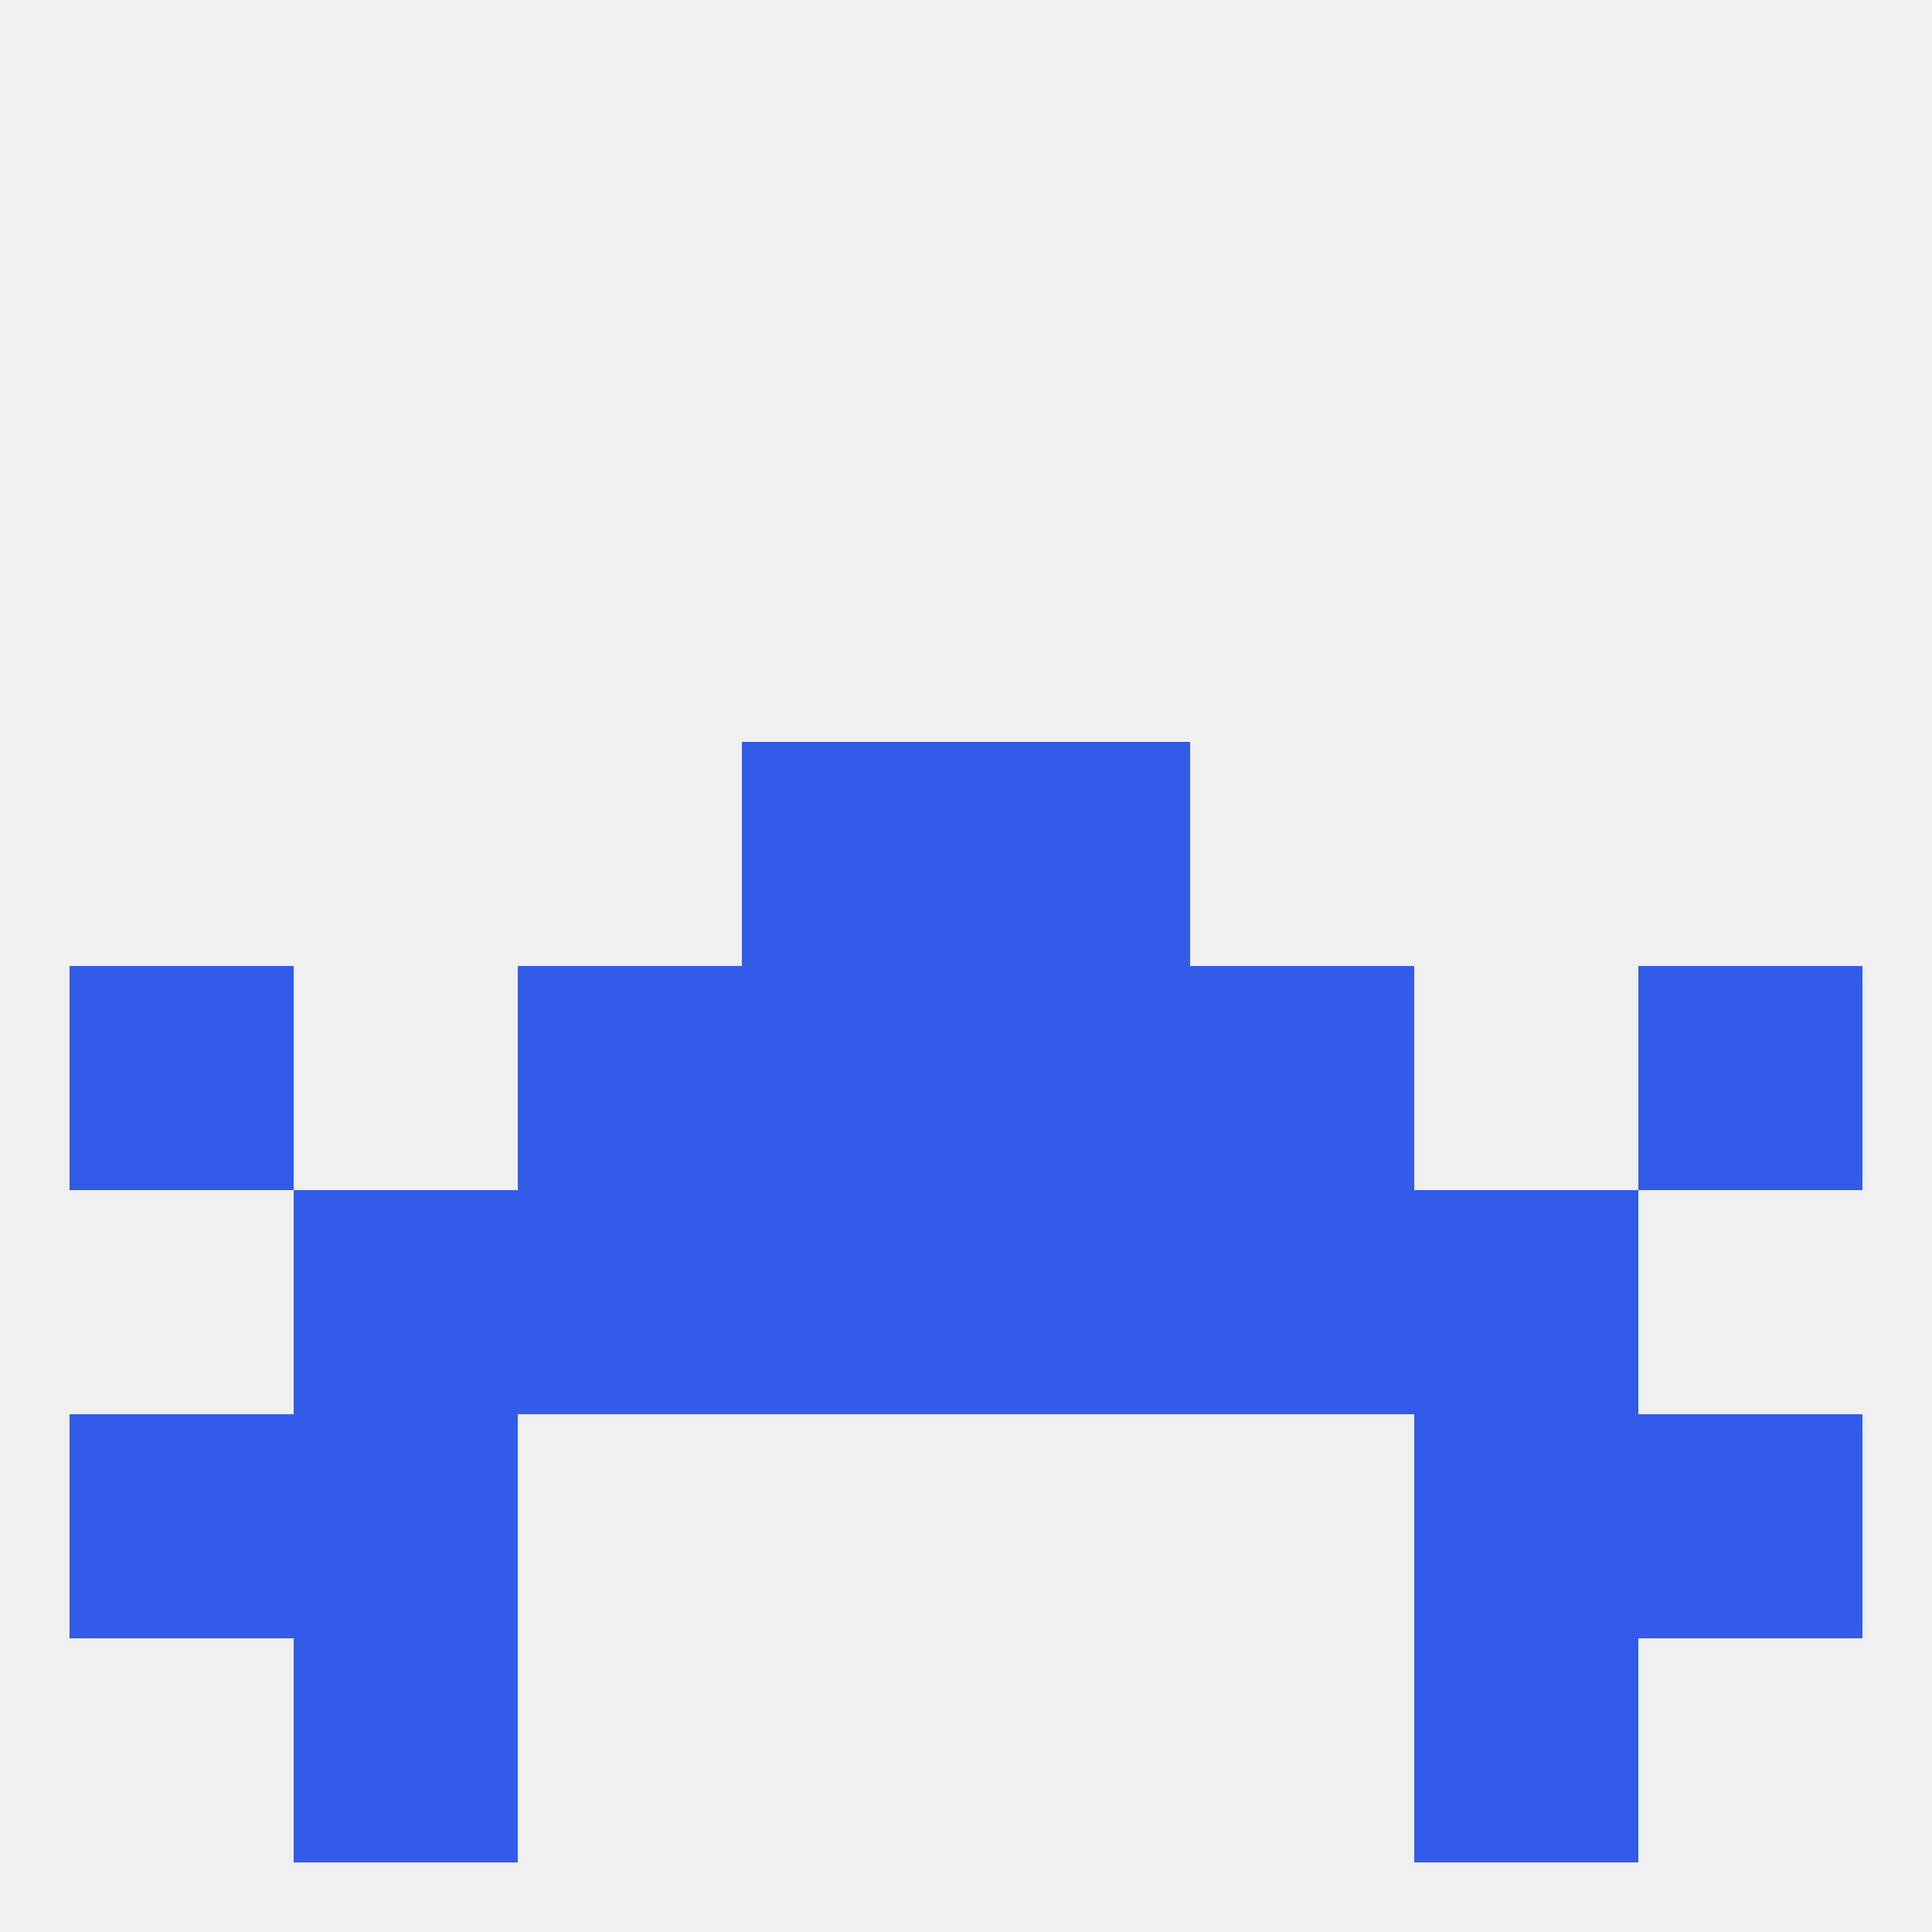
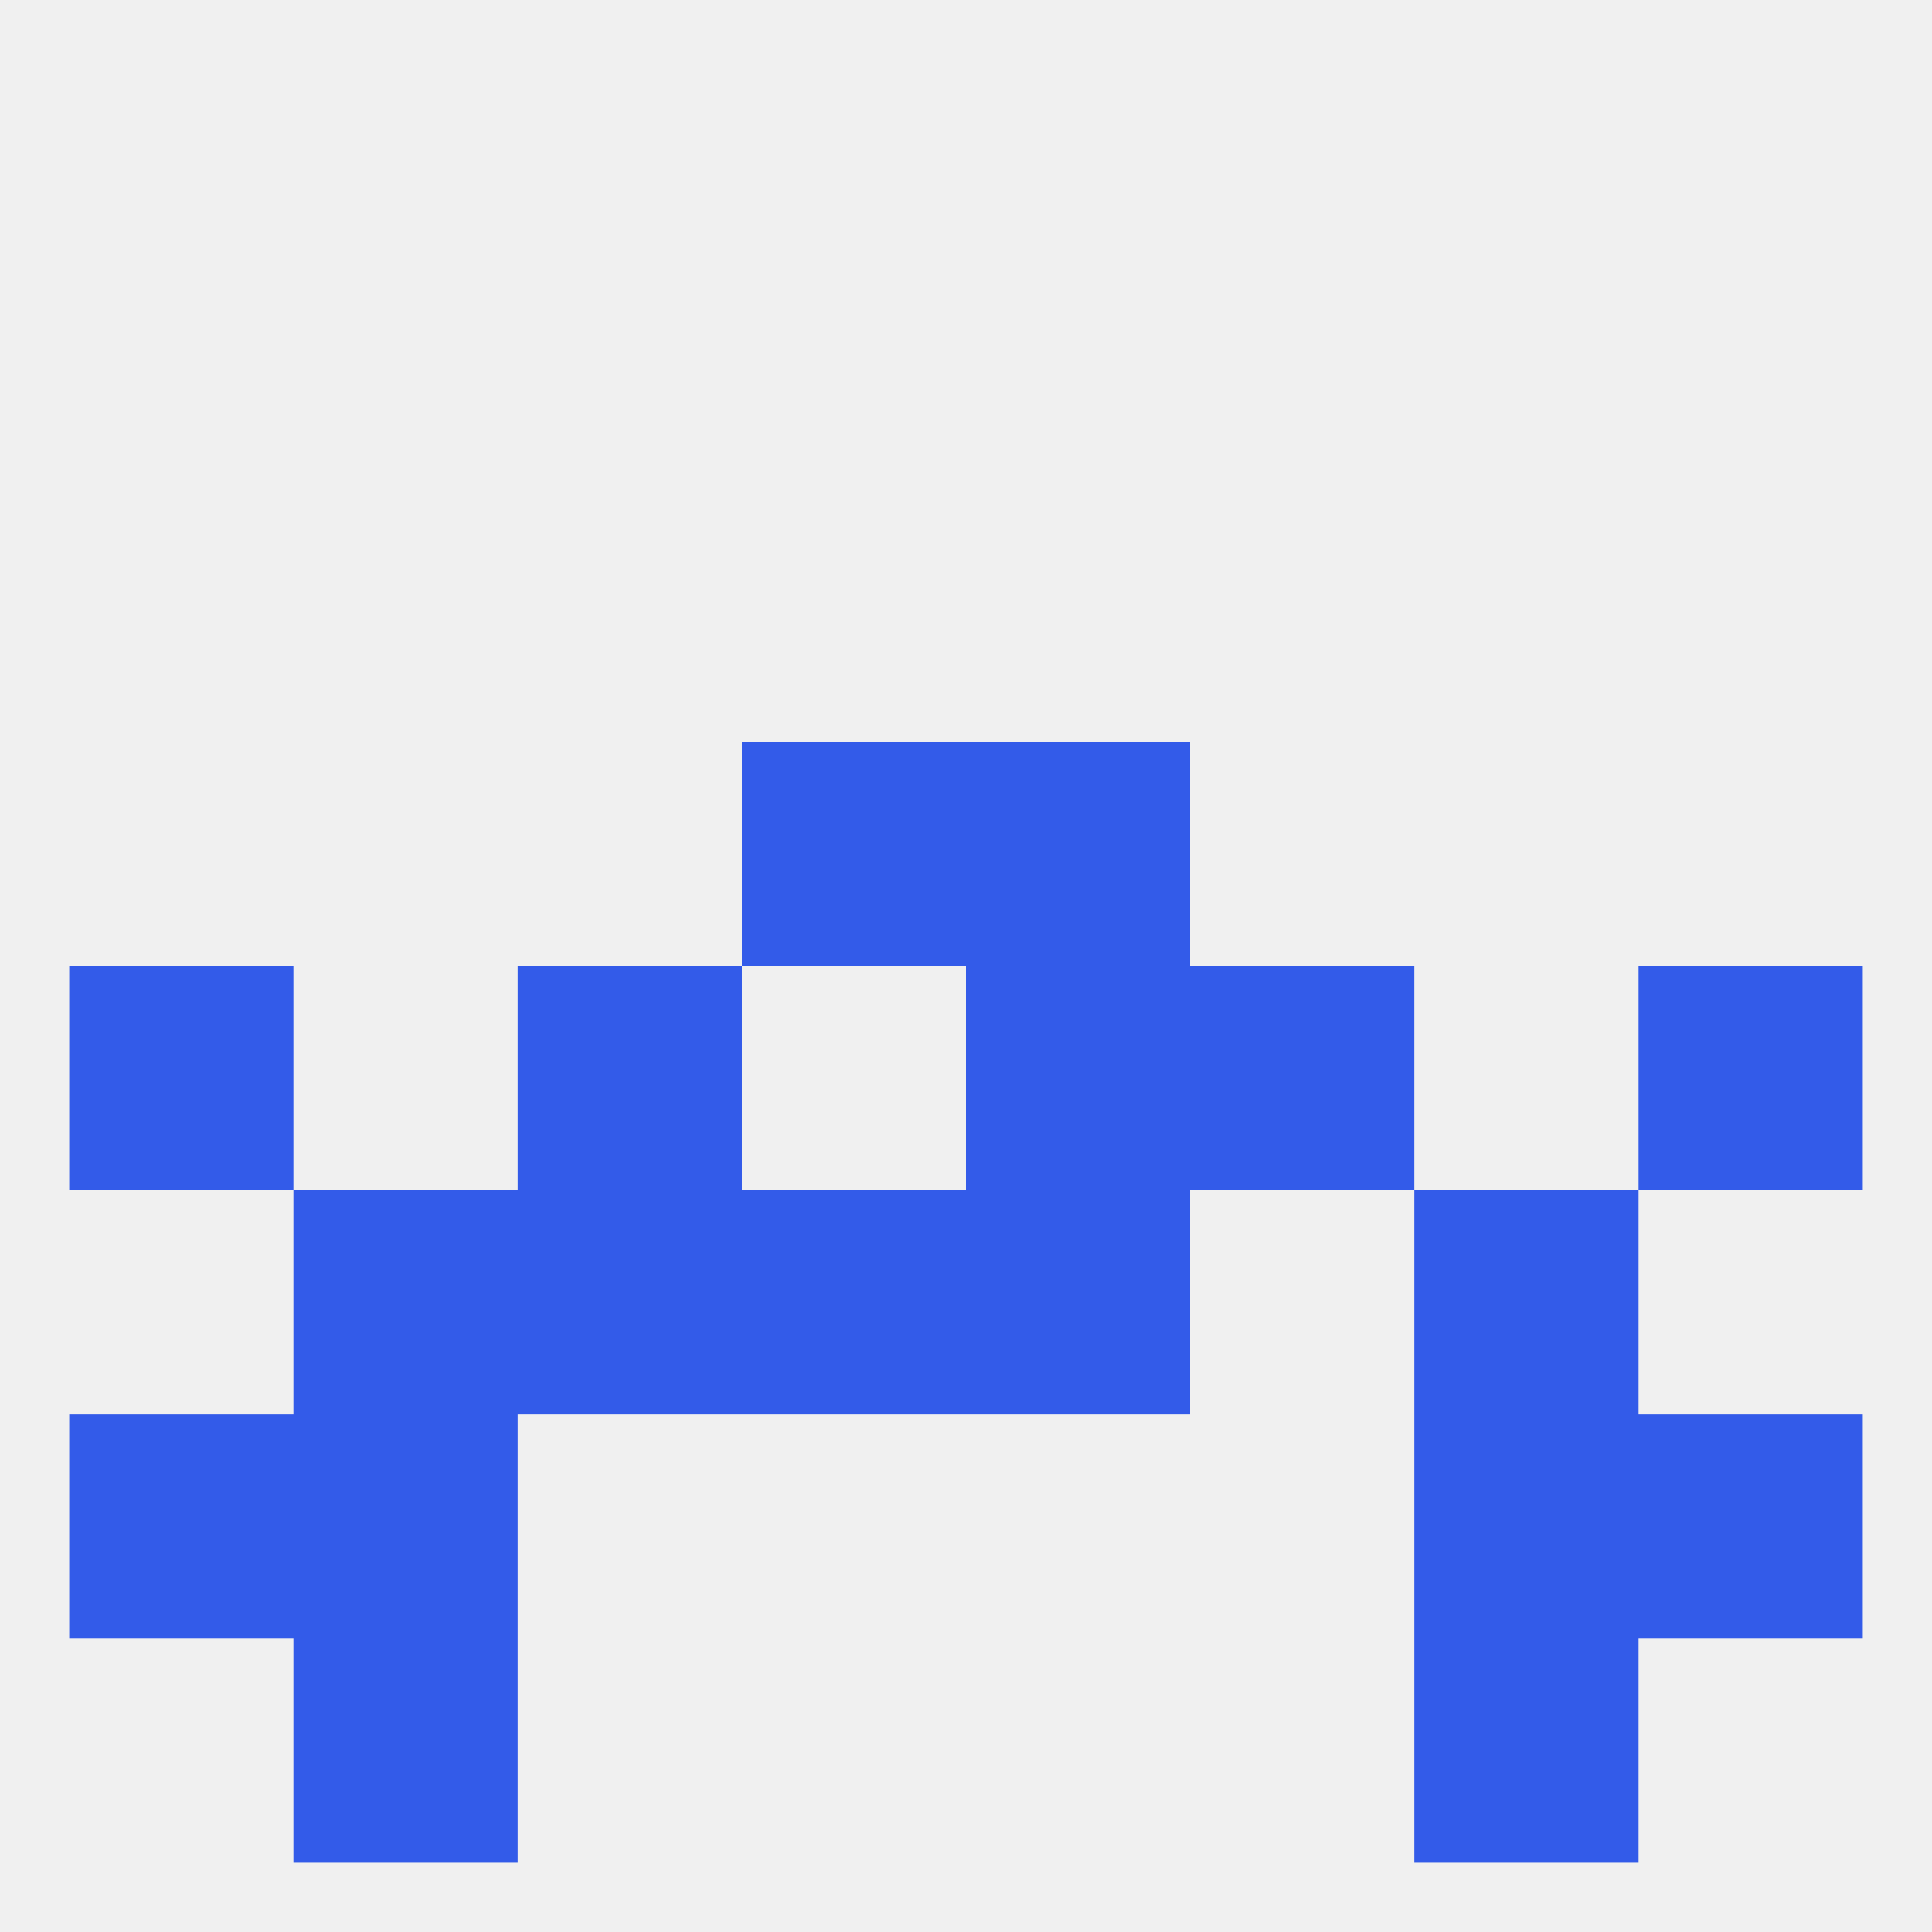
<svg xmlns="http://www.w3.org/2000/svg" version="1.1" baseprofile="full" width="250" height="250" viewBox="0 0 250 250">
  <rect width="100%" height="100%" fill="rgba(240,240,240,255)" />
-   <rect x="96" y="125" width="29" height="29" fill="rgba(51,91,233,255)" />
  <rect x="125" y="125" width="29" height="29" fill="rgba(51,91,233,255)" />
  <rect x="9" y="125" width="29" height="29" fill="rgba(51,91,233,255)" />
  <rect x="212" y="125" width="29" height="29" fill="rgba(51,91,233,255)" />
  <rect x="67" y="125" width="29" height="29" fill="rgba(51,91,233,255)" />
  <rect x="154" y="125" width="29" height="29" fill="rgba(51,91,233,255)" />
  <rect x="96" y="96" width="29" height="29" fill="rgba(51,91,233,255)" />
  <rect x="125" y="96" width="29" height="29" fill="rgba(51,91,233,255)" />
  <rect x="96" y="154" width="29" height="29" fill="rgba(51,91,233,255)" />
  <rect x="125" y="154" width="29" height="29" fill="rgba(51,91,233,255)" />
  <rect x="67" y="154" width="29" height="29" fill="rgba(51,91,233,255)" />
-   <rect x="154" y="154" width="29" height="29" fill="rgba(51,91,233,255)" />
  <rect x="38" y="154" width="29" height="29" fill="rgba(51,91,233,255)" />
  <rect x="183" y="154" width="29" height="29" fill="rgba(51,91,233,255)" />
  <rect x="38" y="183" width="29" height="29" fill="rgba(51,91,233,255)" />
  <rect x="183" y="183" width="29" height="29" fill="rgba(51,91,233,255)" />
  <rect x="9" y="183" width="29" height="29" fill="rgba(51,91,233,255)" />
  <rect x="212" y="183" width="29" height="29" fill="rgba(51,91,233,255)" />
  <rect x="38" y="212" width="29" height="29" fill="rgba(51,91,233,255)" />
  <rect x="183" y="212" width="29" height="29" fill="rgba(51,91,233,255)" />
</svg>